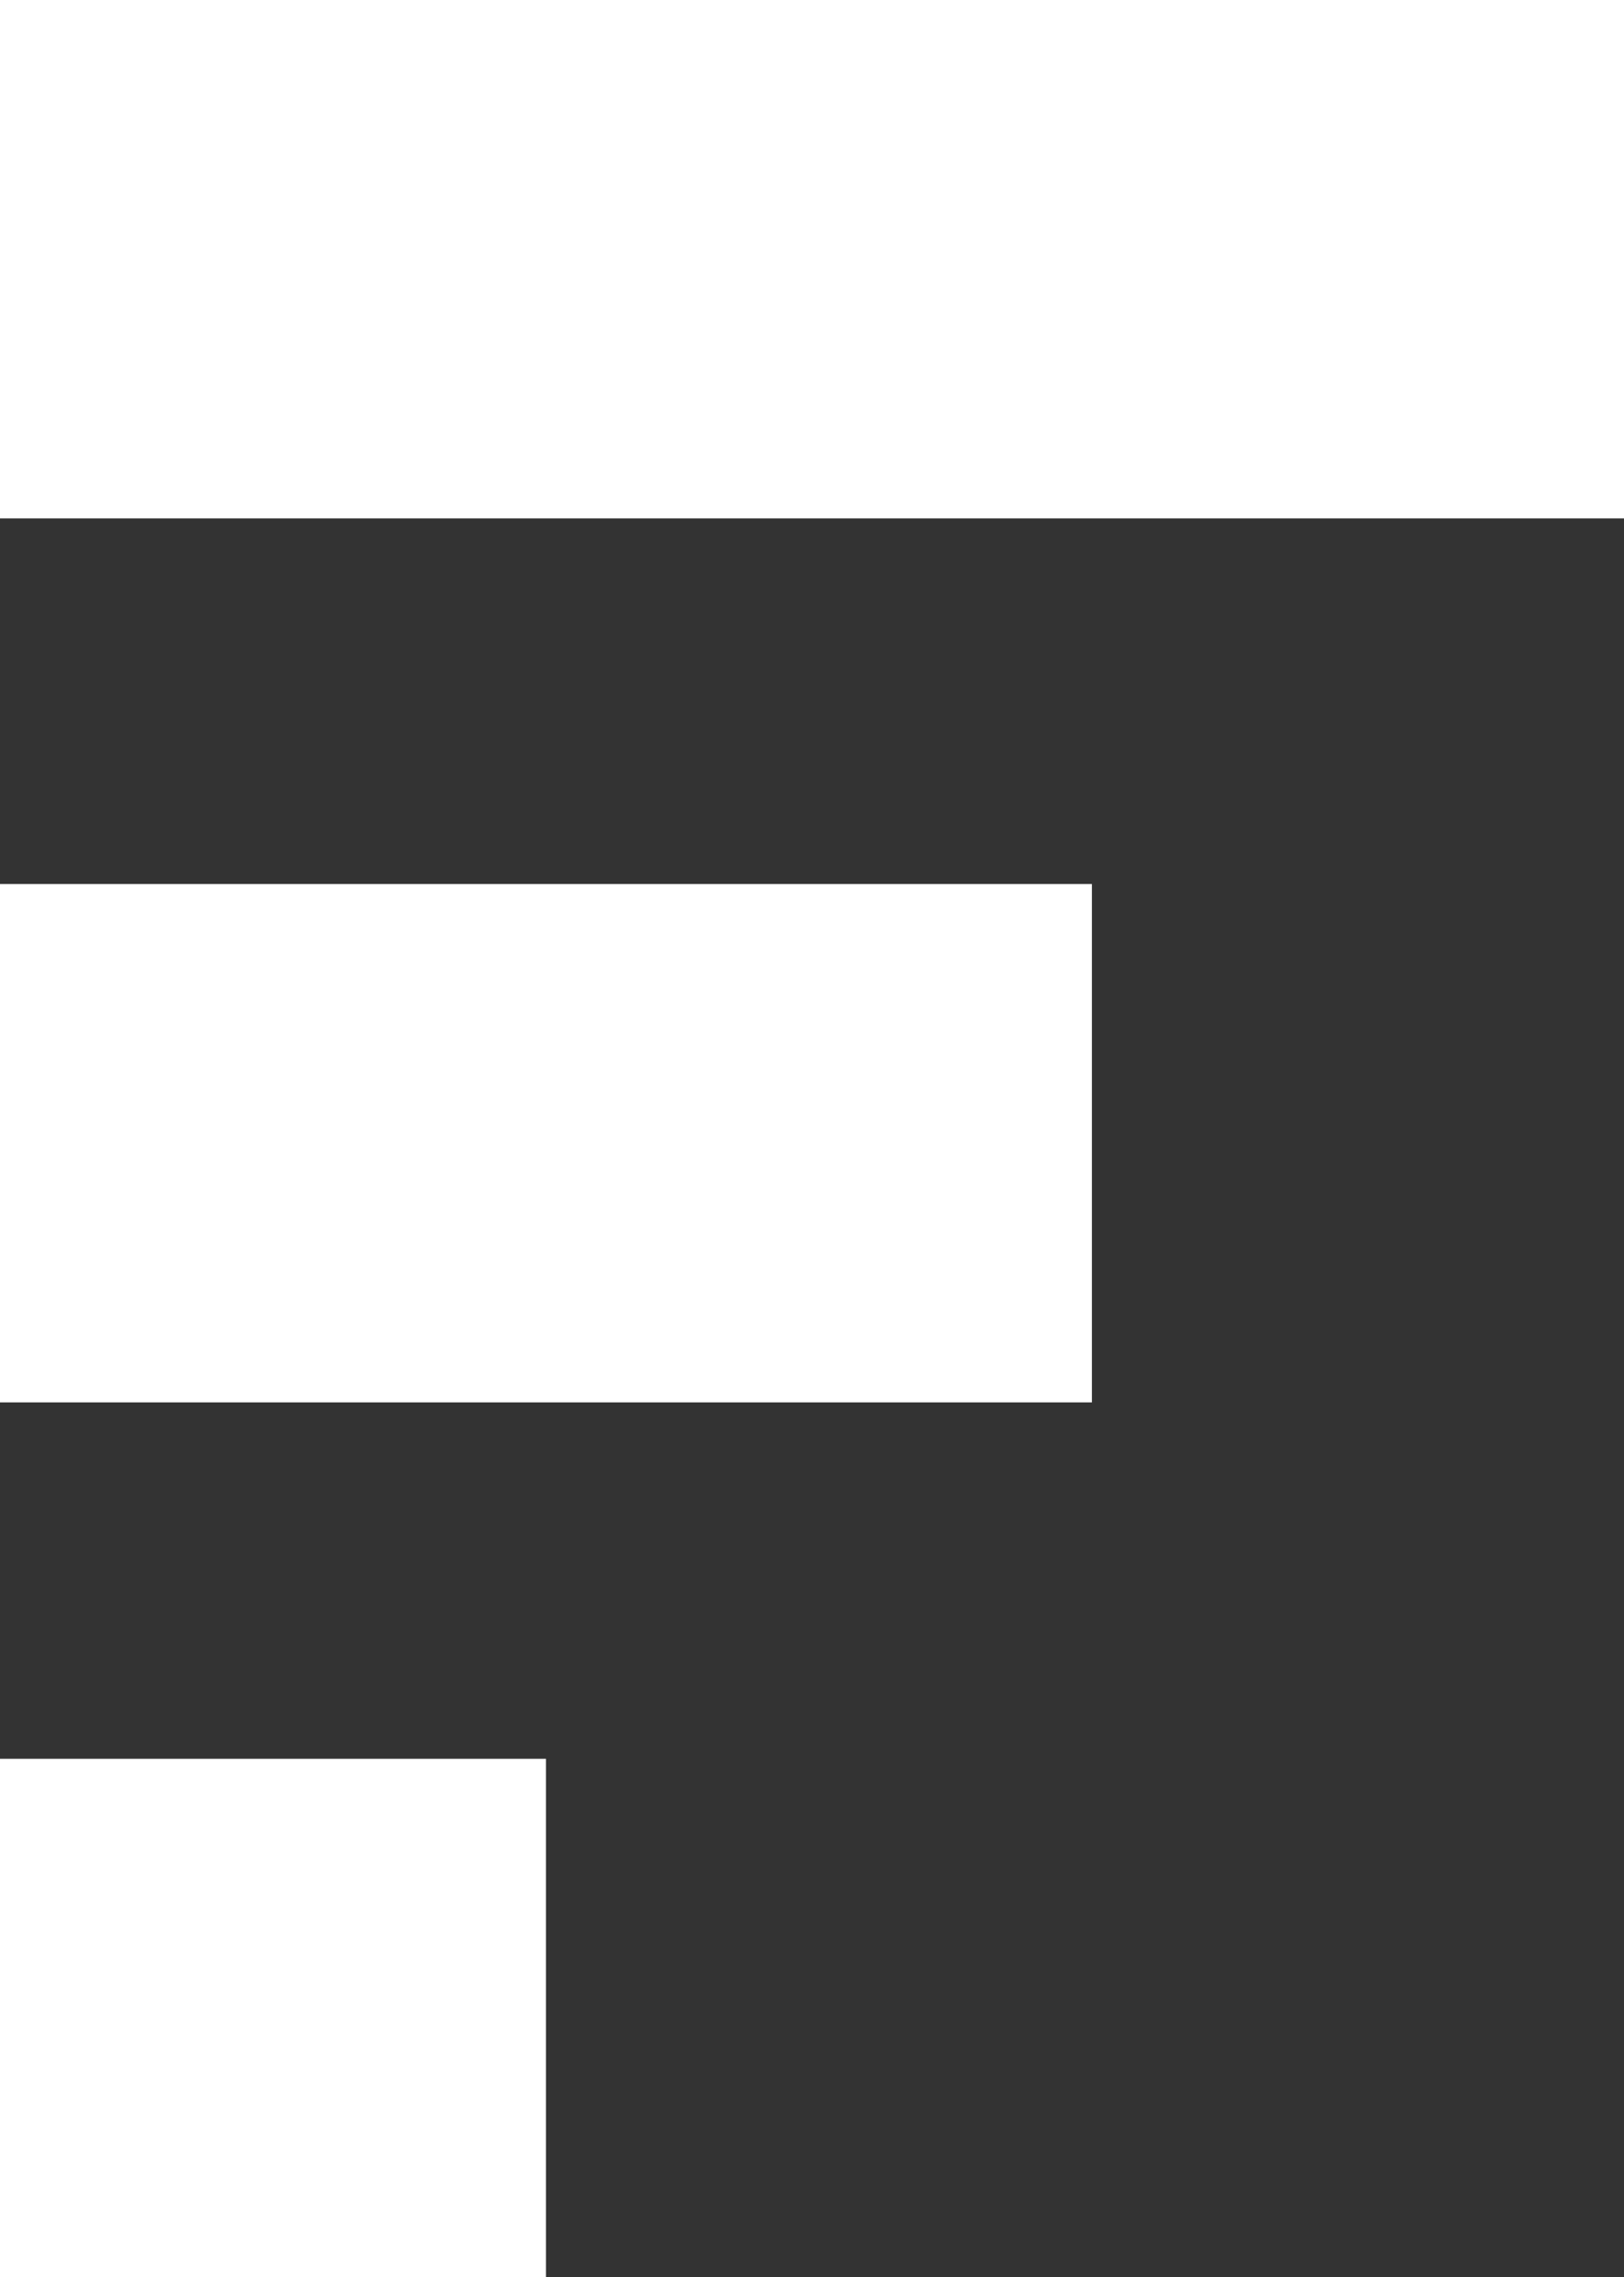
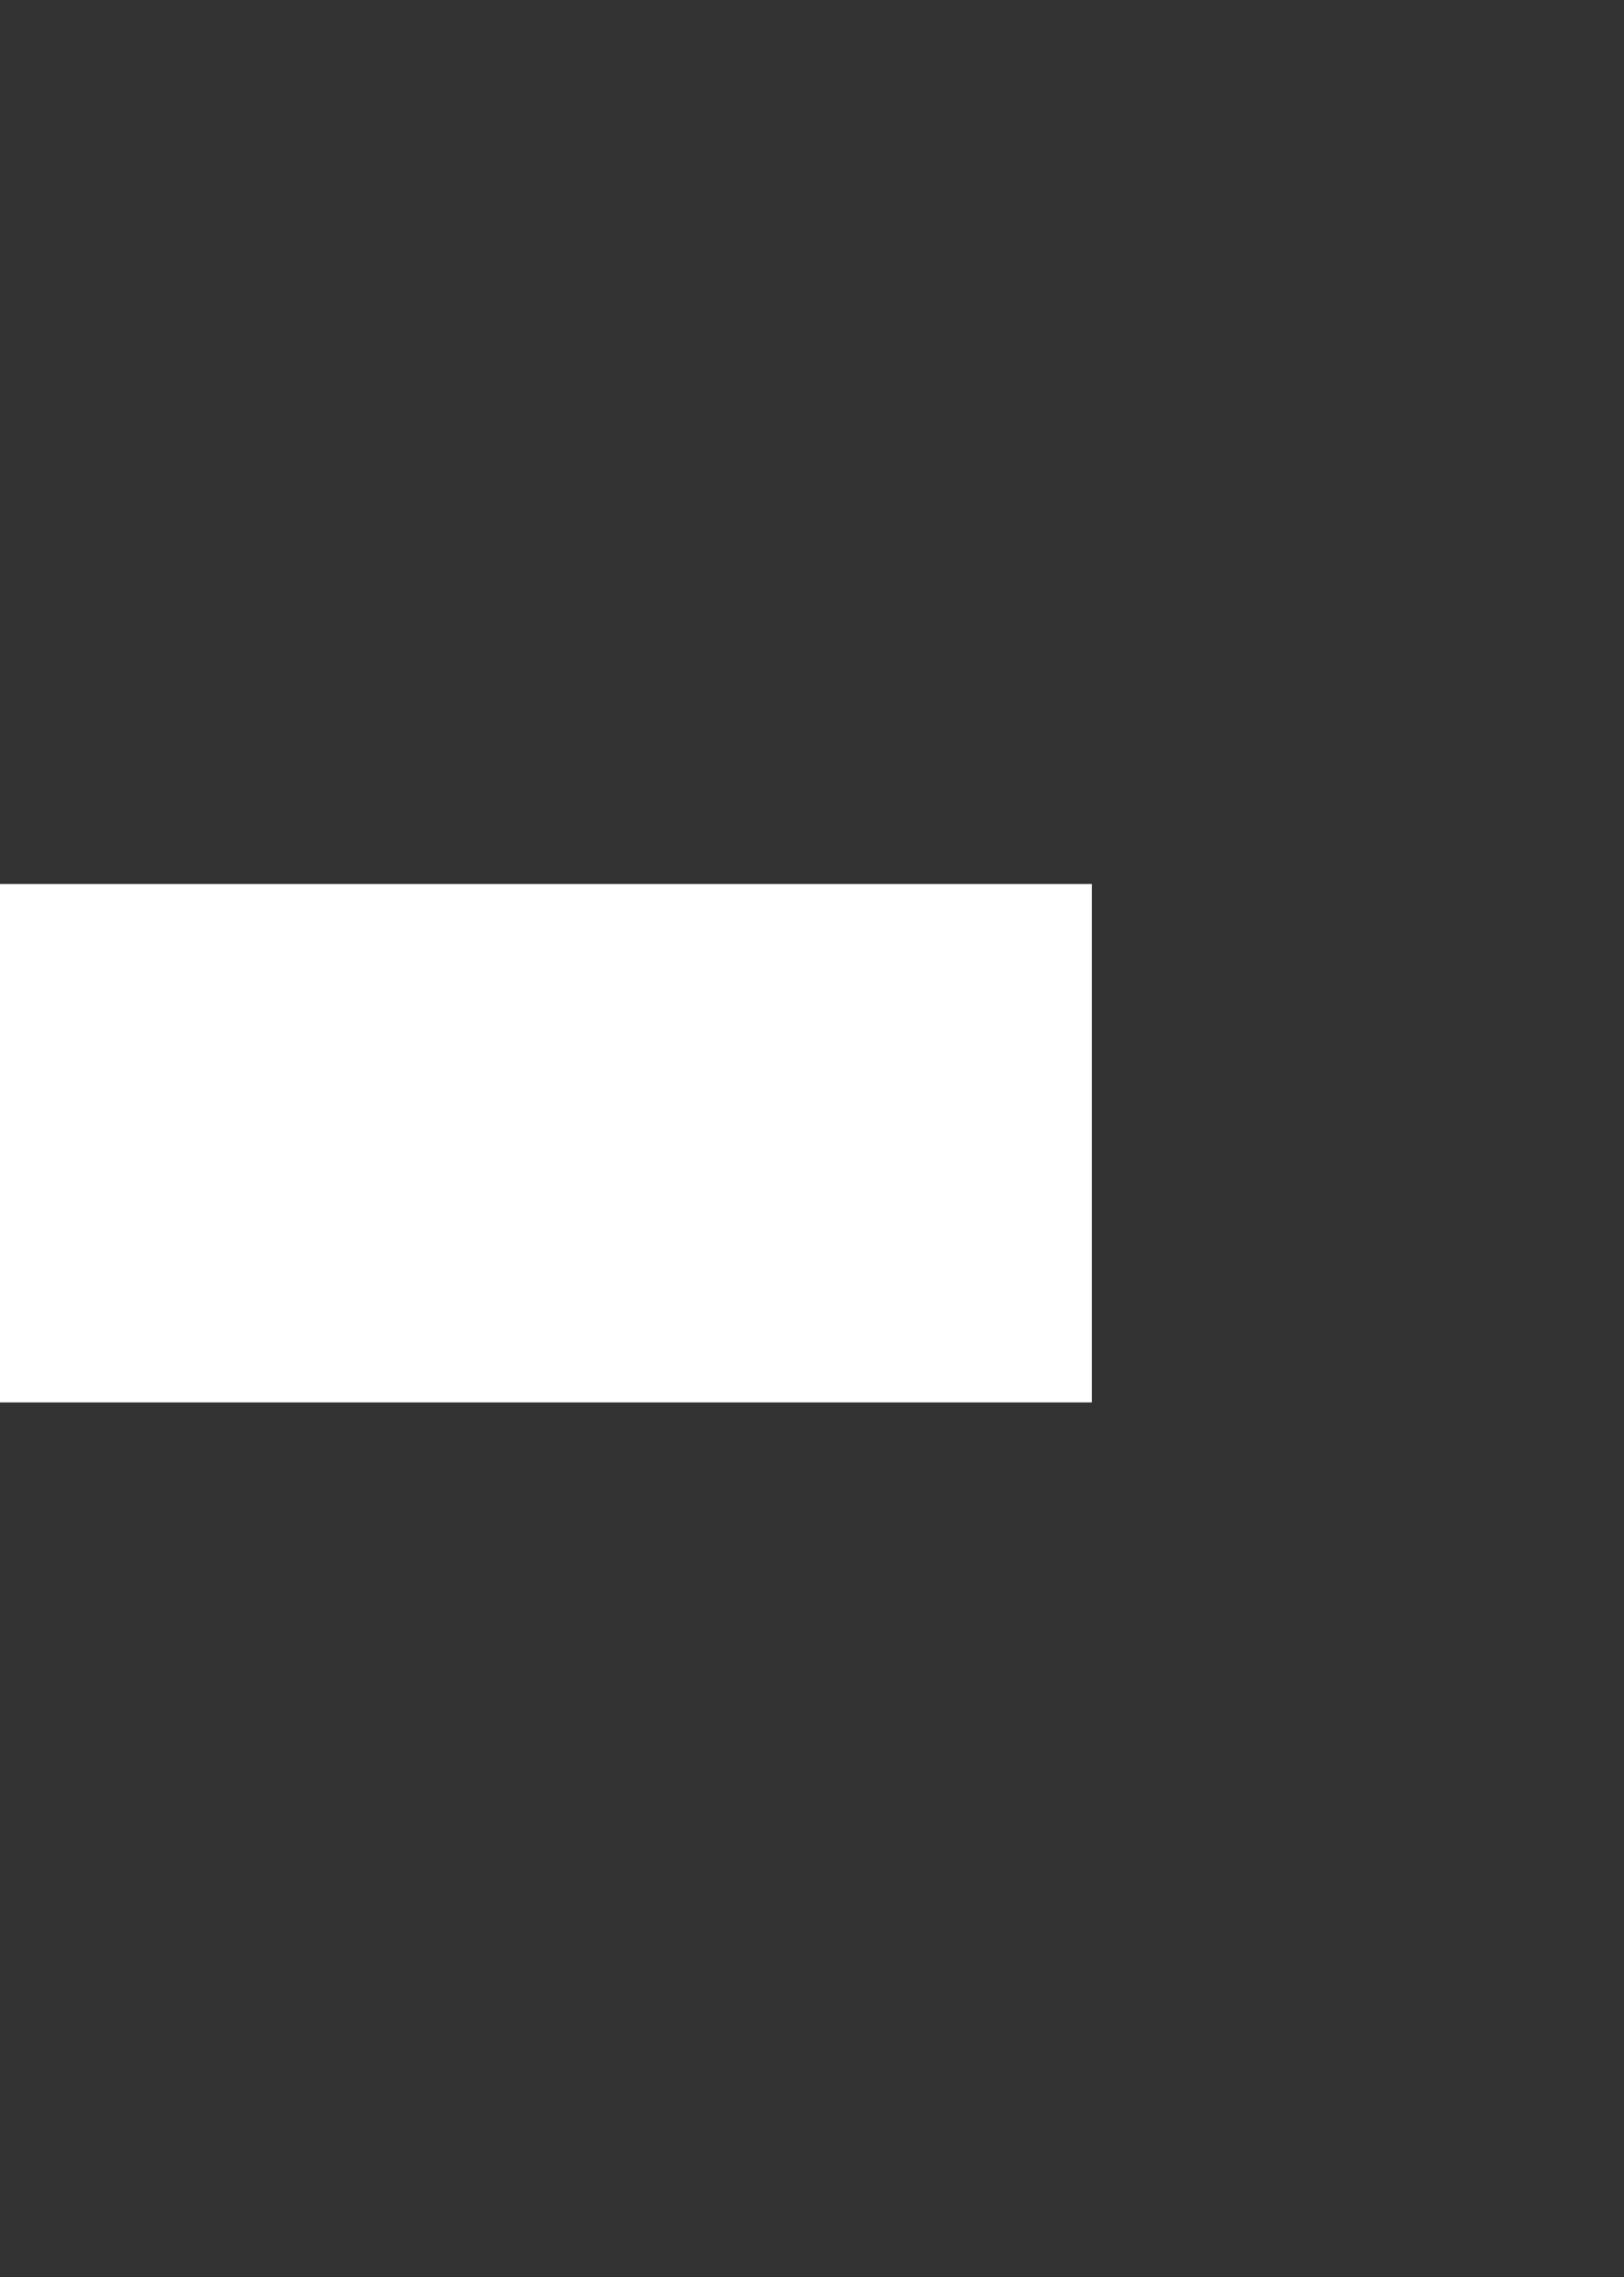
<svg xmlns="http://www.w3.org/2000/svg" version="1.1" id="Layer_1" x="0px" y="0px" viewBox="0 0 35.1 49.2" style="enable-background:new 0 0 35.1 49.2;" xml:space="preserve">
  <rect x="0" y="0" width="35.1" height="49.2" fill="#333333" stroke="none" />
  <style type="text/css">
  .st0{fill:#FFFFFF;}
 </style>
  <g>
-     <rect class="st0" width="35.1" height="11.2">
-   </rect>
-     <rect y="38" class="st0" width="11.8" height="11.2">
-   </rect>
    <rect y="19.1" class="st0" width="23.6" height="11.2">
  </rect>
  </g>
</svg>